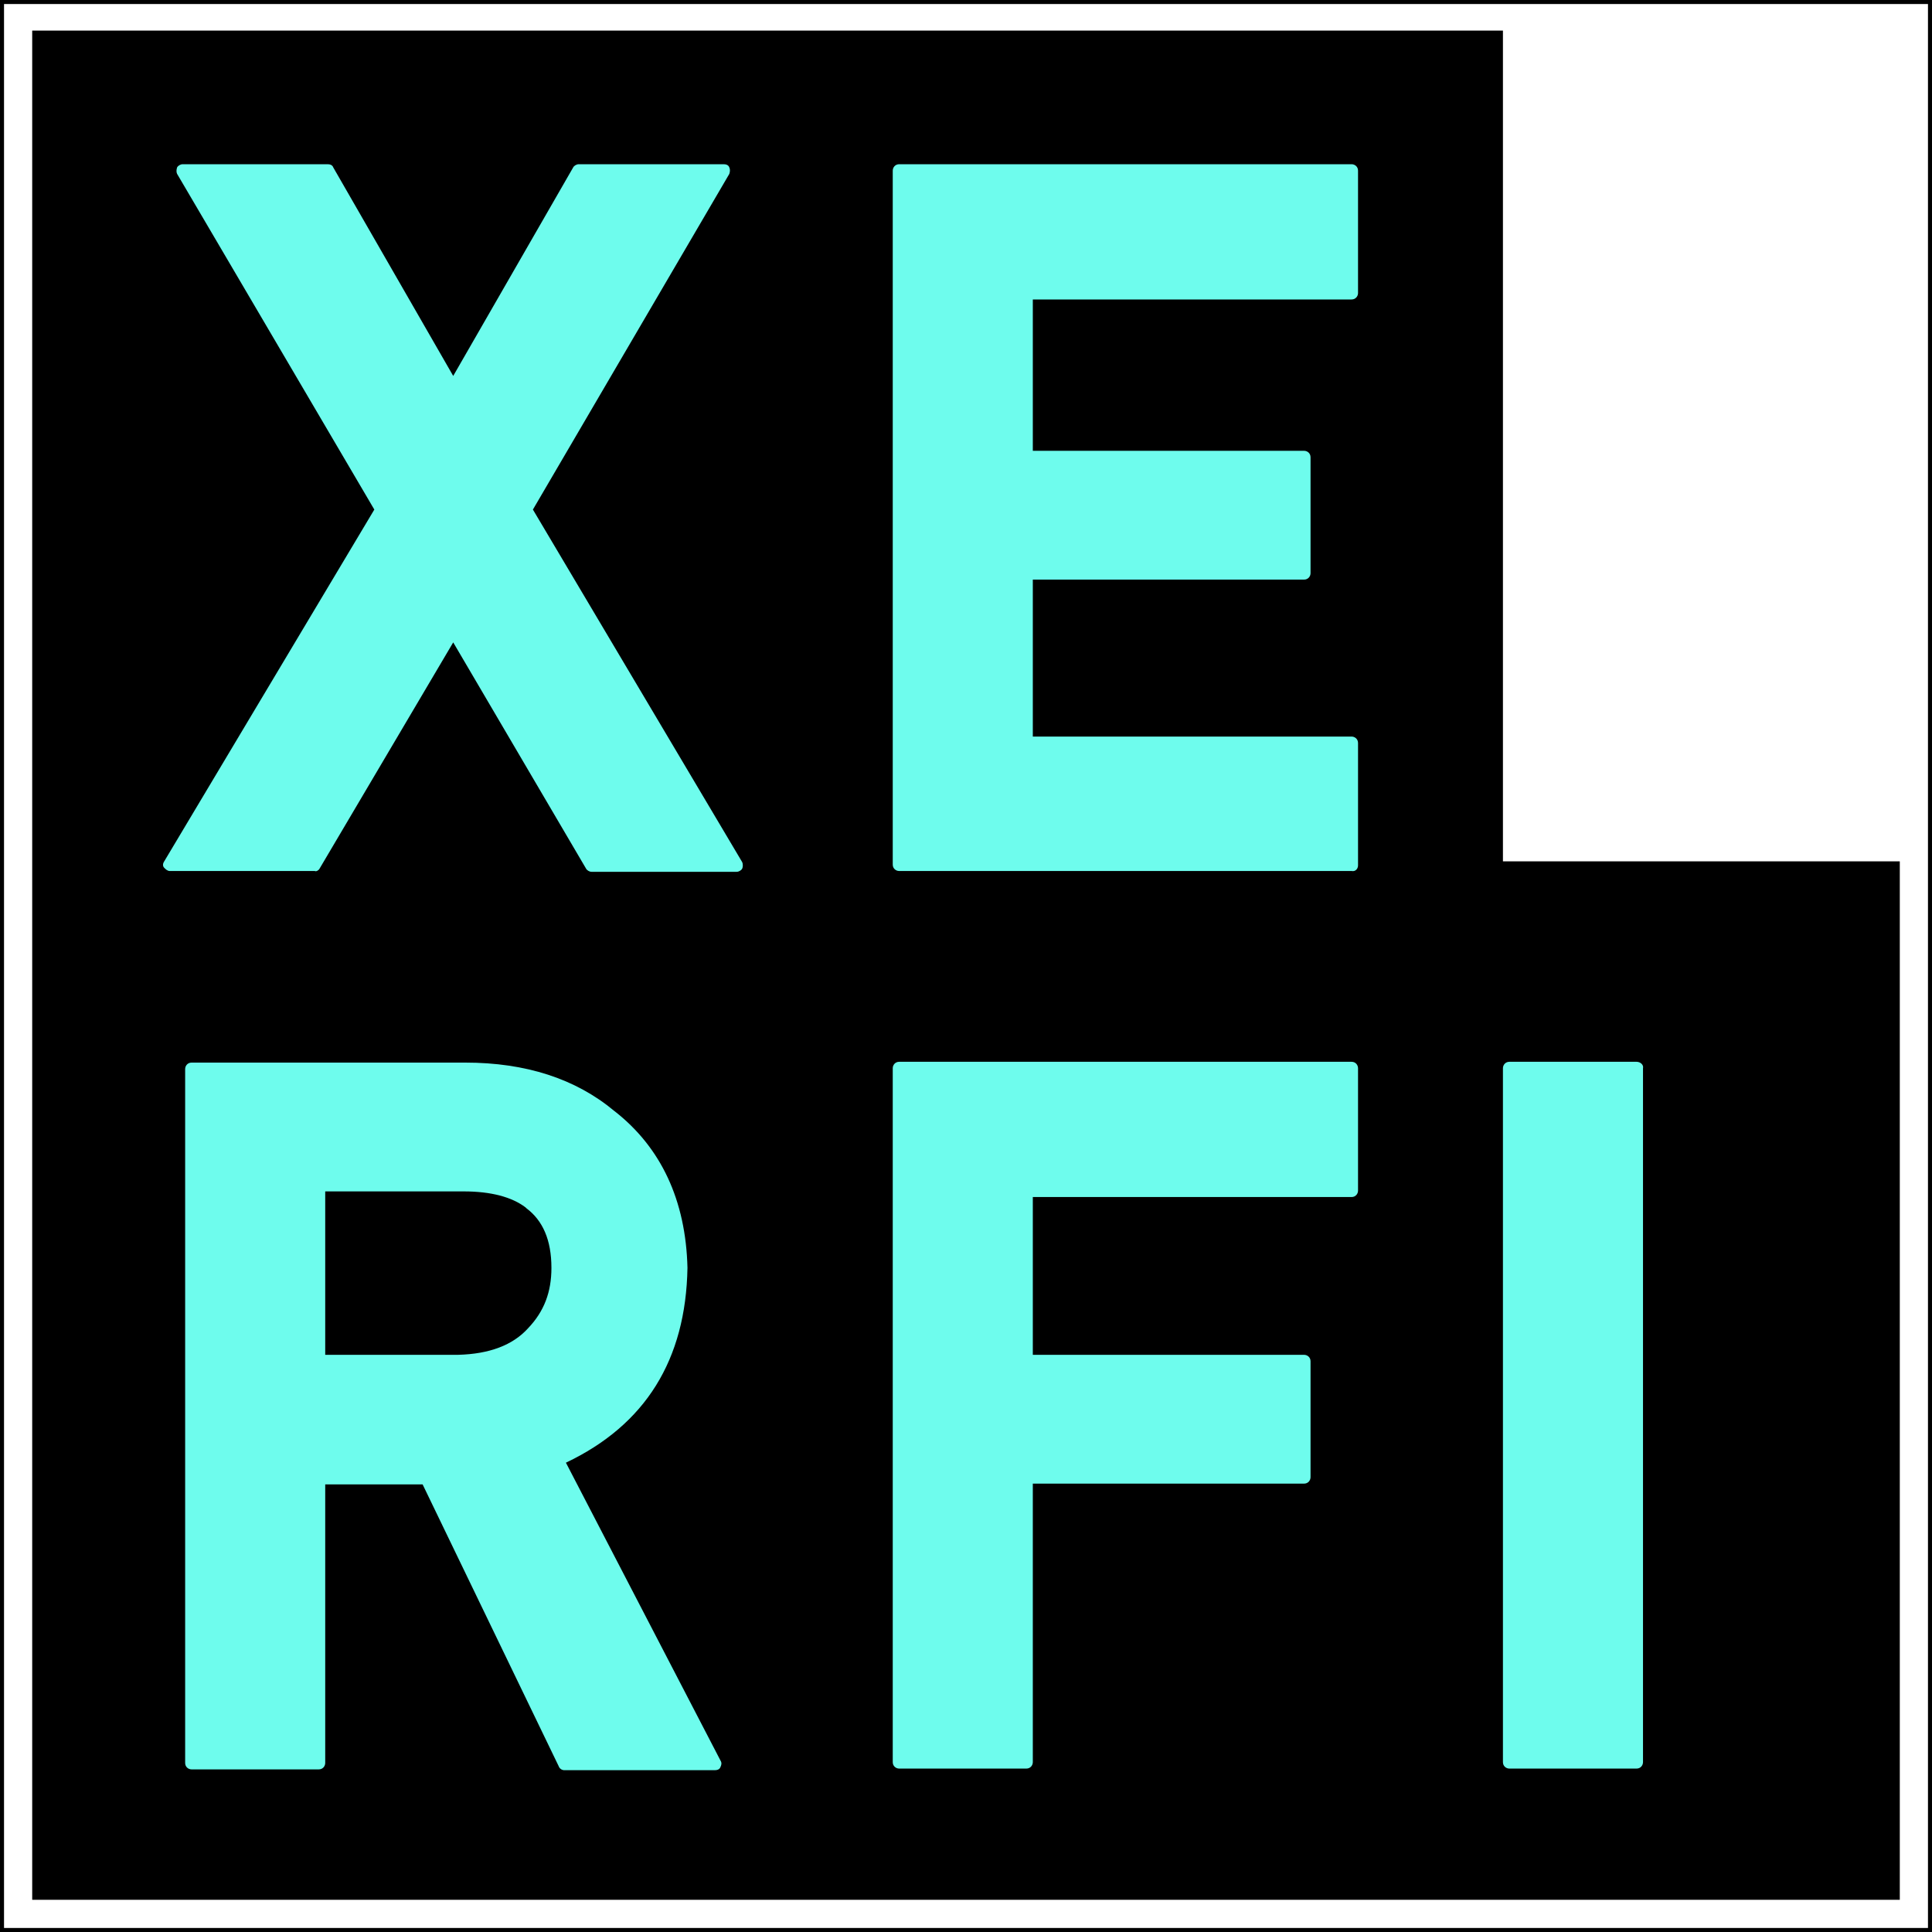
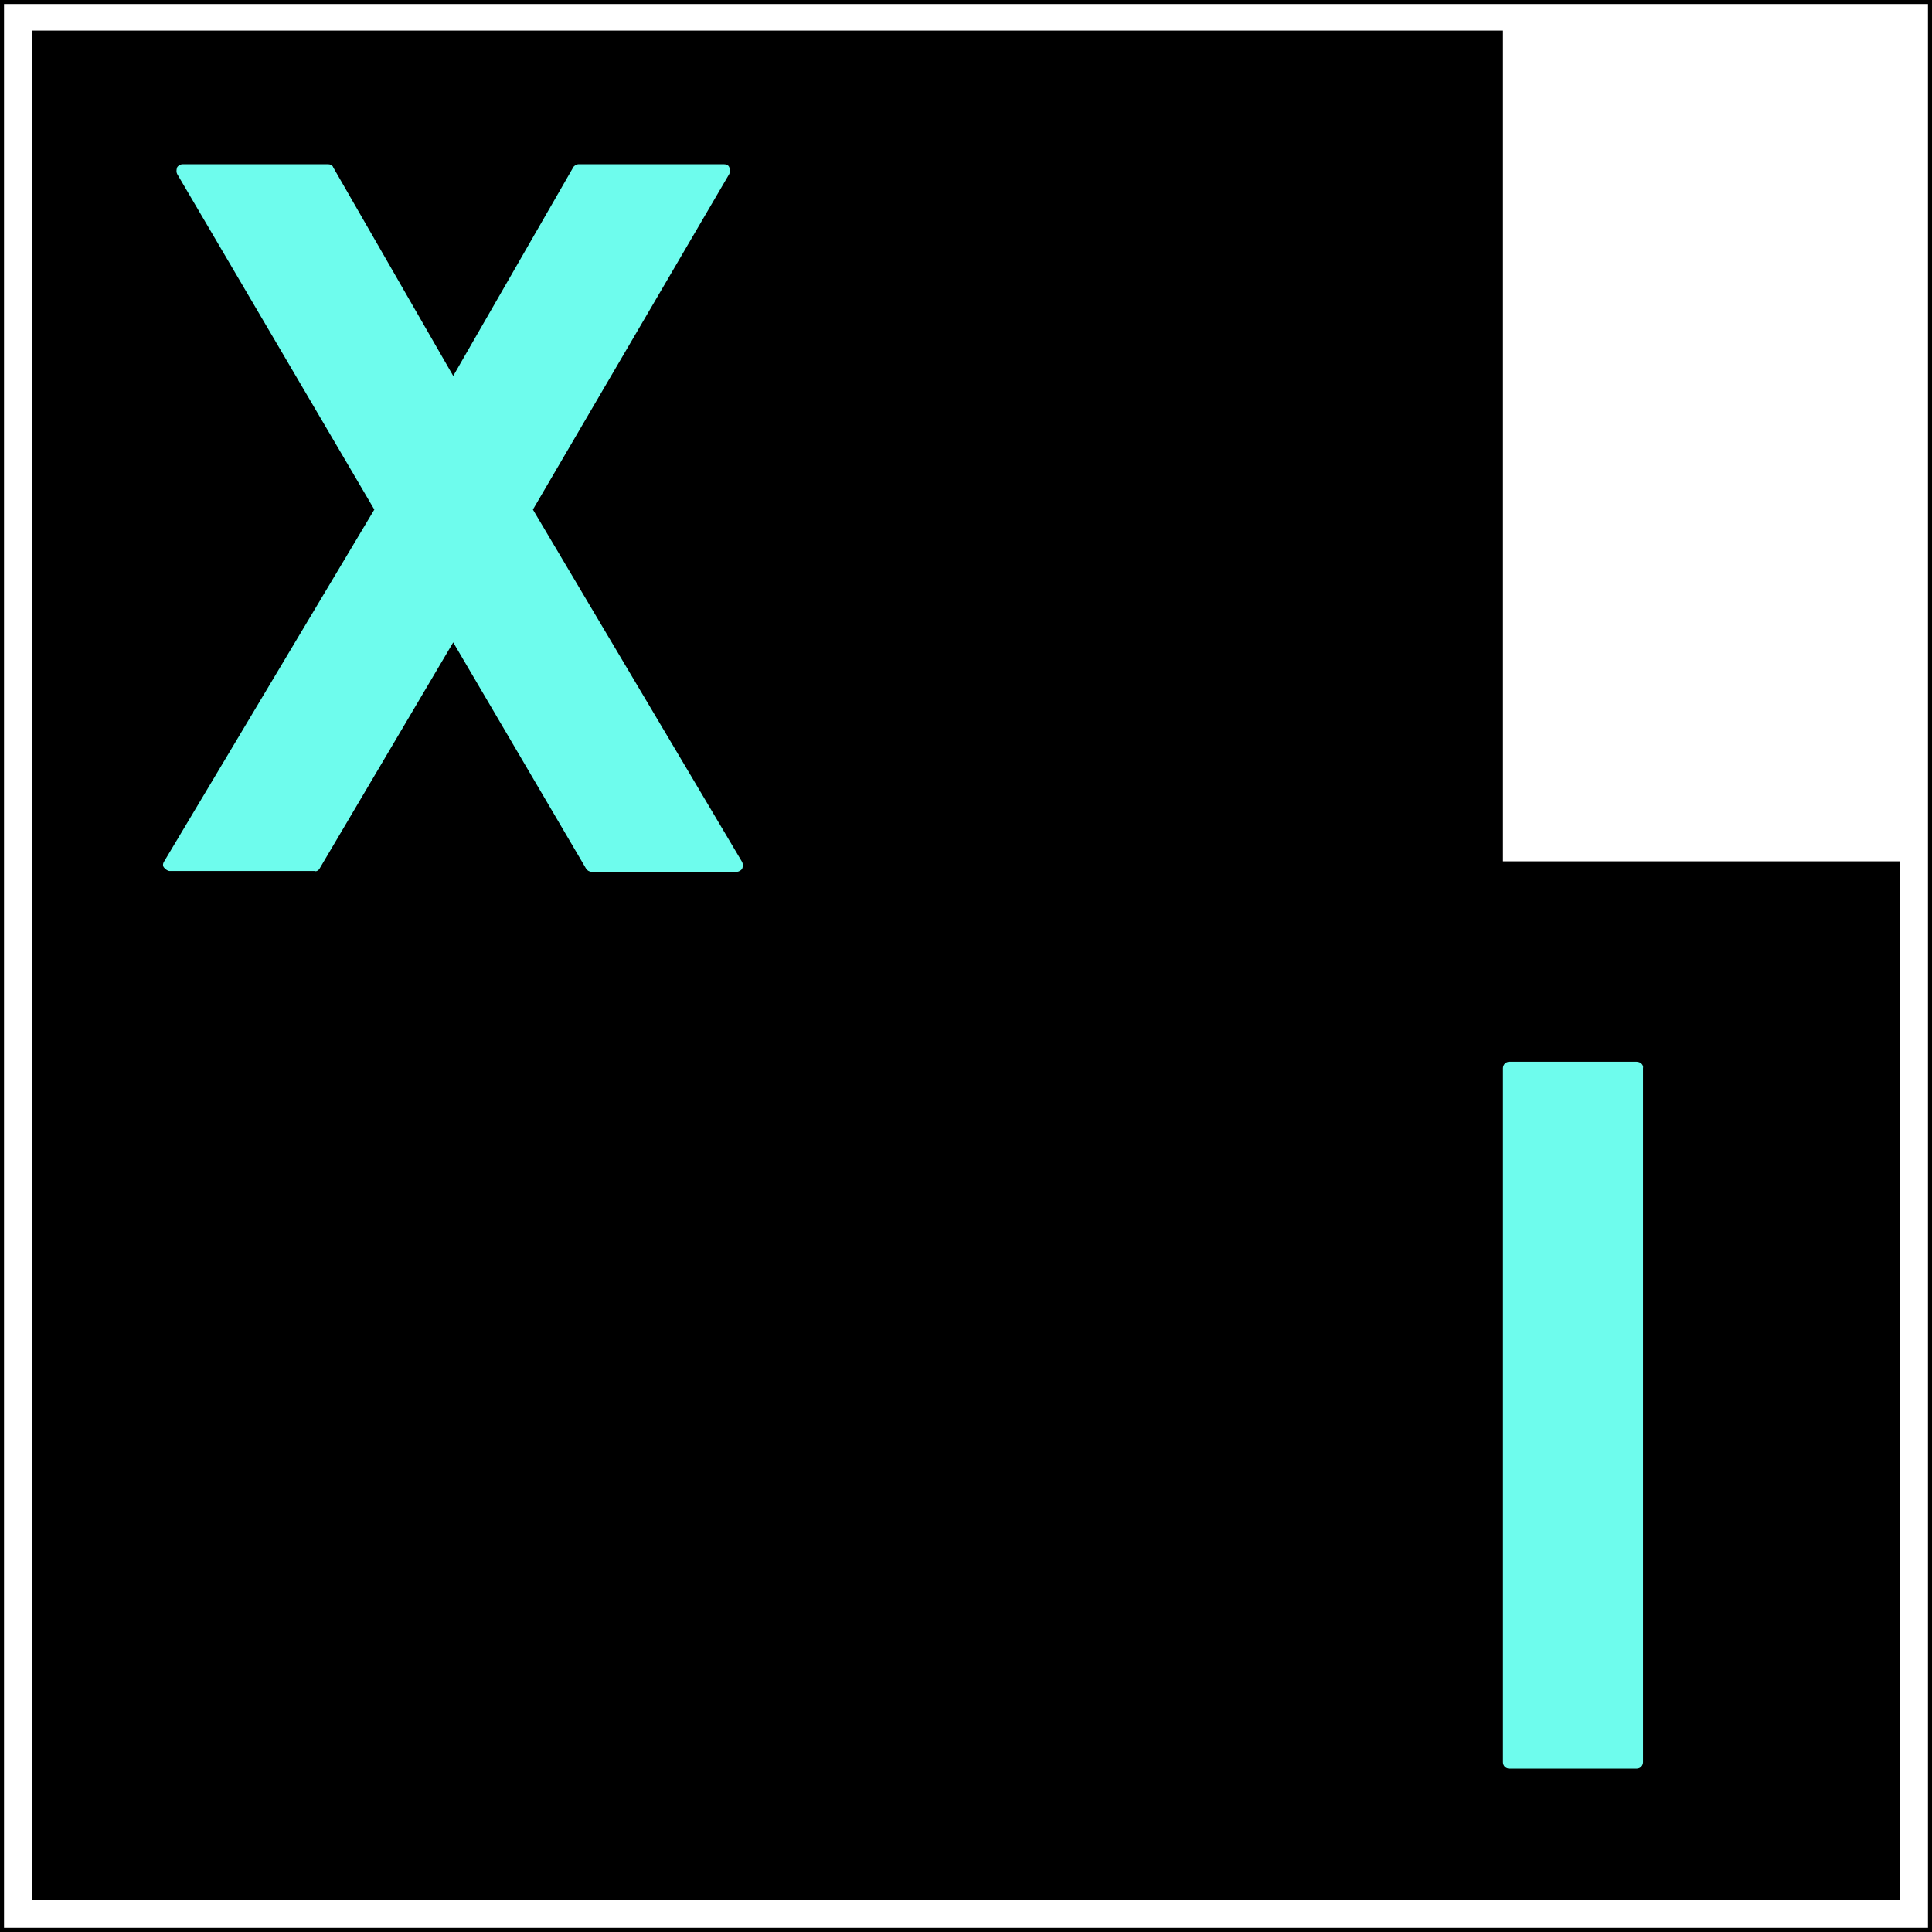
<svg xmlns="http://www.w3.org/2000/svg" version="1.2" baseProfile="tiny-ps" id="Calque_1" viewBox="0 0 240 240" xml:space="preserve">
  <rect x="0" y="0" width="240" height="240" fill="#808080" stroke="none" />
  <title>XERFI</title>
  <rect y="0" fill="#FFFFFF" stroke="#000000" stroke-miterlimit="10" width="240" height="240" />
  <g>
    <g>
      <polygon points="186.7,107 186.7,3.8 4,3.8 4,107 4,236 236,236 236,107   " />
      <path fill="#6EFCED" d="M39.7,107.9l16.6-28.1l16.5,28.1c0.1,0.2,0.4,0.4,0.7,0.4h18c0.3,0,0.6-0.2,0.7-0.4s0.1-0.6,0-0.8    L66.2,63.3l24.4-41.7c0.1-0.3,0.1-0.6,0-0.8c-0.1-0.3-0.4-0.4-0.7-0.4h-18c-0.3,0-0.6,0.2-0.7,0.4L56.3,46.7L41.4,20.8    c-0.1-0.3-0.4-0.4-0.7-0.4h-18c-0.3,0-0.6,0.2-0.7,0.4c-0.1,0.3-0.1,0.6,0,0.8l24.5,41.7L20.4,107c-0.2,0.3-0.2,0.6,0,0.8    s0.4,0.4,0.7,0.4h18C39.3,108.3,39.6,108.1,39.7,107.9z" />
-       <path fill="#6EFCED" d="M168.7,107.5V92.3c0-0.5-0.4-0.8-0.8-0.8h-39.6V72H162c0.5,0,0.8-0.4,0.8-0.8V56.8c0-0.5-0.4-0.8-0.8-0.8    h-33.7V37.2h39.6c0.5,0,0.8-0.4,0.8-0.8V21.2c0-0.5-0.4-0.8-0.8-0.8h-56.2c-0.5,0-0.8,0.4-0.8,0.8v86.2c0,0.5,0.4,0.8,0.8,0.8    h56.2C168.4,108.3,168.7,107.9,168.7,107.5z" />
-       <path fill="#6EFCED" d="M70.3,181.7c9.9-4.7,14.9-12.8,15.1-24.2c0,0,0,0,0,0c-0.2-8.4-3.3-15-9.1-19.5c-4.8-4-11-6-18.5-6h-34    c-0.5,0-0.8,0.4-0.8,0.8v86.2c0,0.5,0.4,0.8,0.8,0.8h15.8c0.5,0,0.8-0.4,0.8-0.8v-34.6h12.1l16.9,35c0.1,0.3,0.4,0.5,0.7,0.5h18.7    c0.3,0,0.6-0.1,0.7-0.4c0.1-0.2,0.2-0.5,0-0.8L70.3,181.7z M40.4,148h17.2c3.4,0,6,0.7,7.7,2l0.1,0.1c2,1.5,3.1,3.9,3.1,7.4    c0,3-0.9,5.4-2.9,7.5c-1.9,2.1-4.8,3.2-8.7,3.3H40.4V148z" />
-       <path fill="#6EFCED" d="M167.9,131.9h-56.2c-0.5,0-0.8,0.4-0.8,0.8v86.2c0,0.5,0.4,0.8,0.8,0.8h15.8c0.5,0,0.8-0.4,0.8-0.8v-34.6    H162c0.5,0,0.8-0.4,0.8-0.8v-14.4c0-0.5-0.4-0.8-0.8-0.8h-33.7v-19.6h39.6c0.5,0,0.8-0.4,0.8-0.8v-15.2    C168.7,132.3,168.4,131.9,167.9,131.9z" />
      <path fill="#6EFCED" d="M203.3,131.9h-15.8c-0.5,0-0.8,0.4-0.8,0.8v86.2c0,0.5,0.4,0.8,0.8,0.8h15.8c0.5,0,0.8-0.4,0.8-0.8v-86.2    C204.2,132.3,203.8,131.9,203.3,131.9z" />
    </g>
  </g>
</svg>